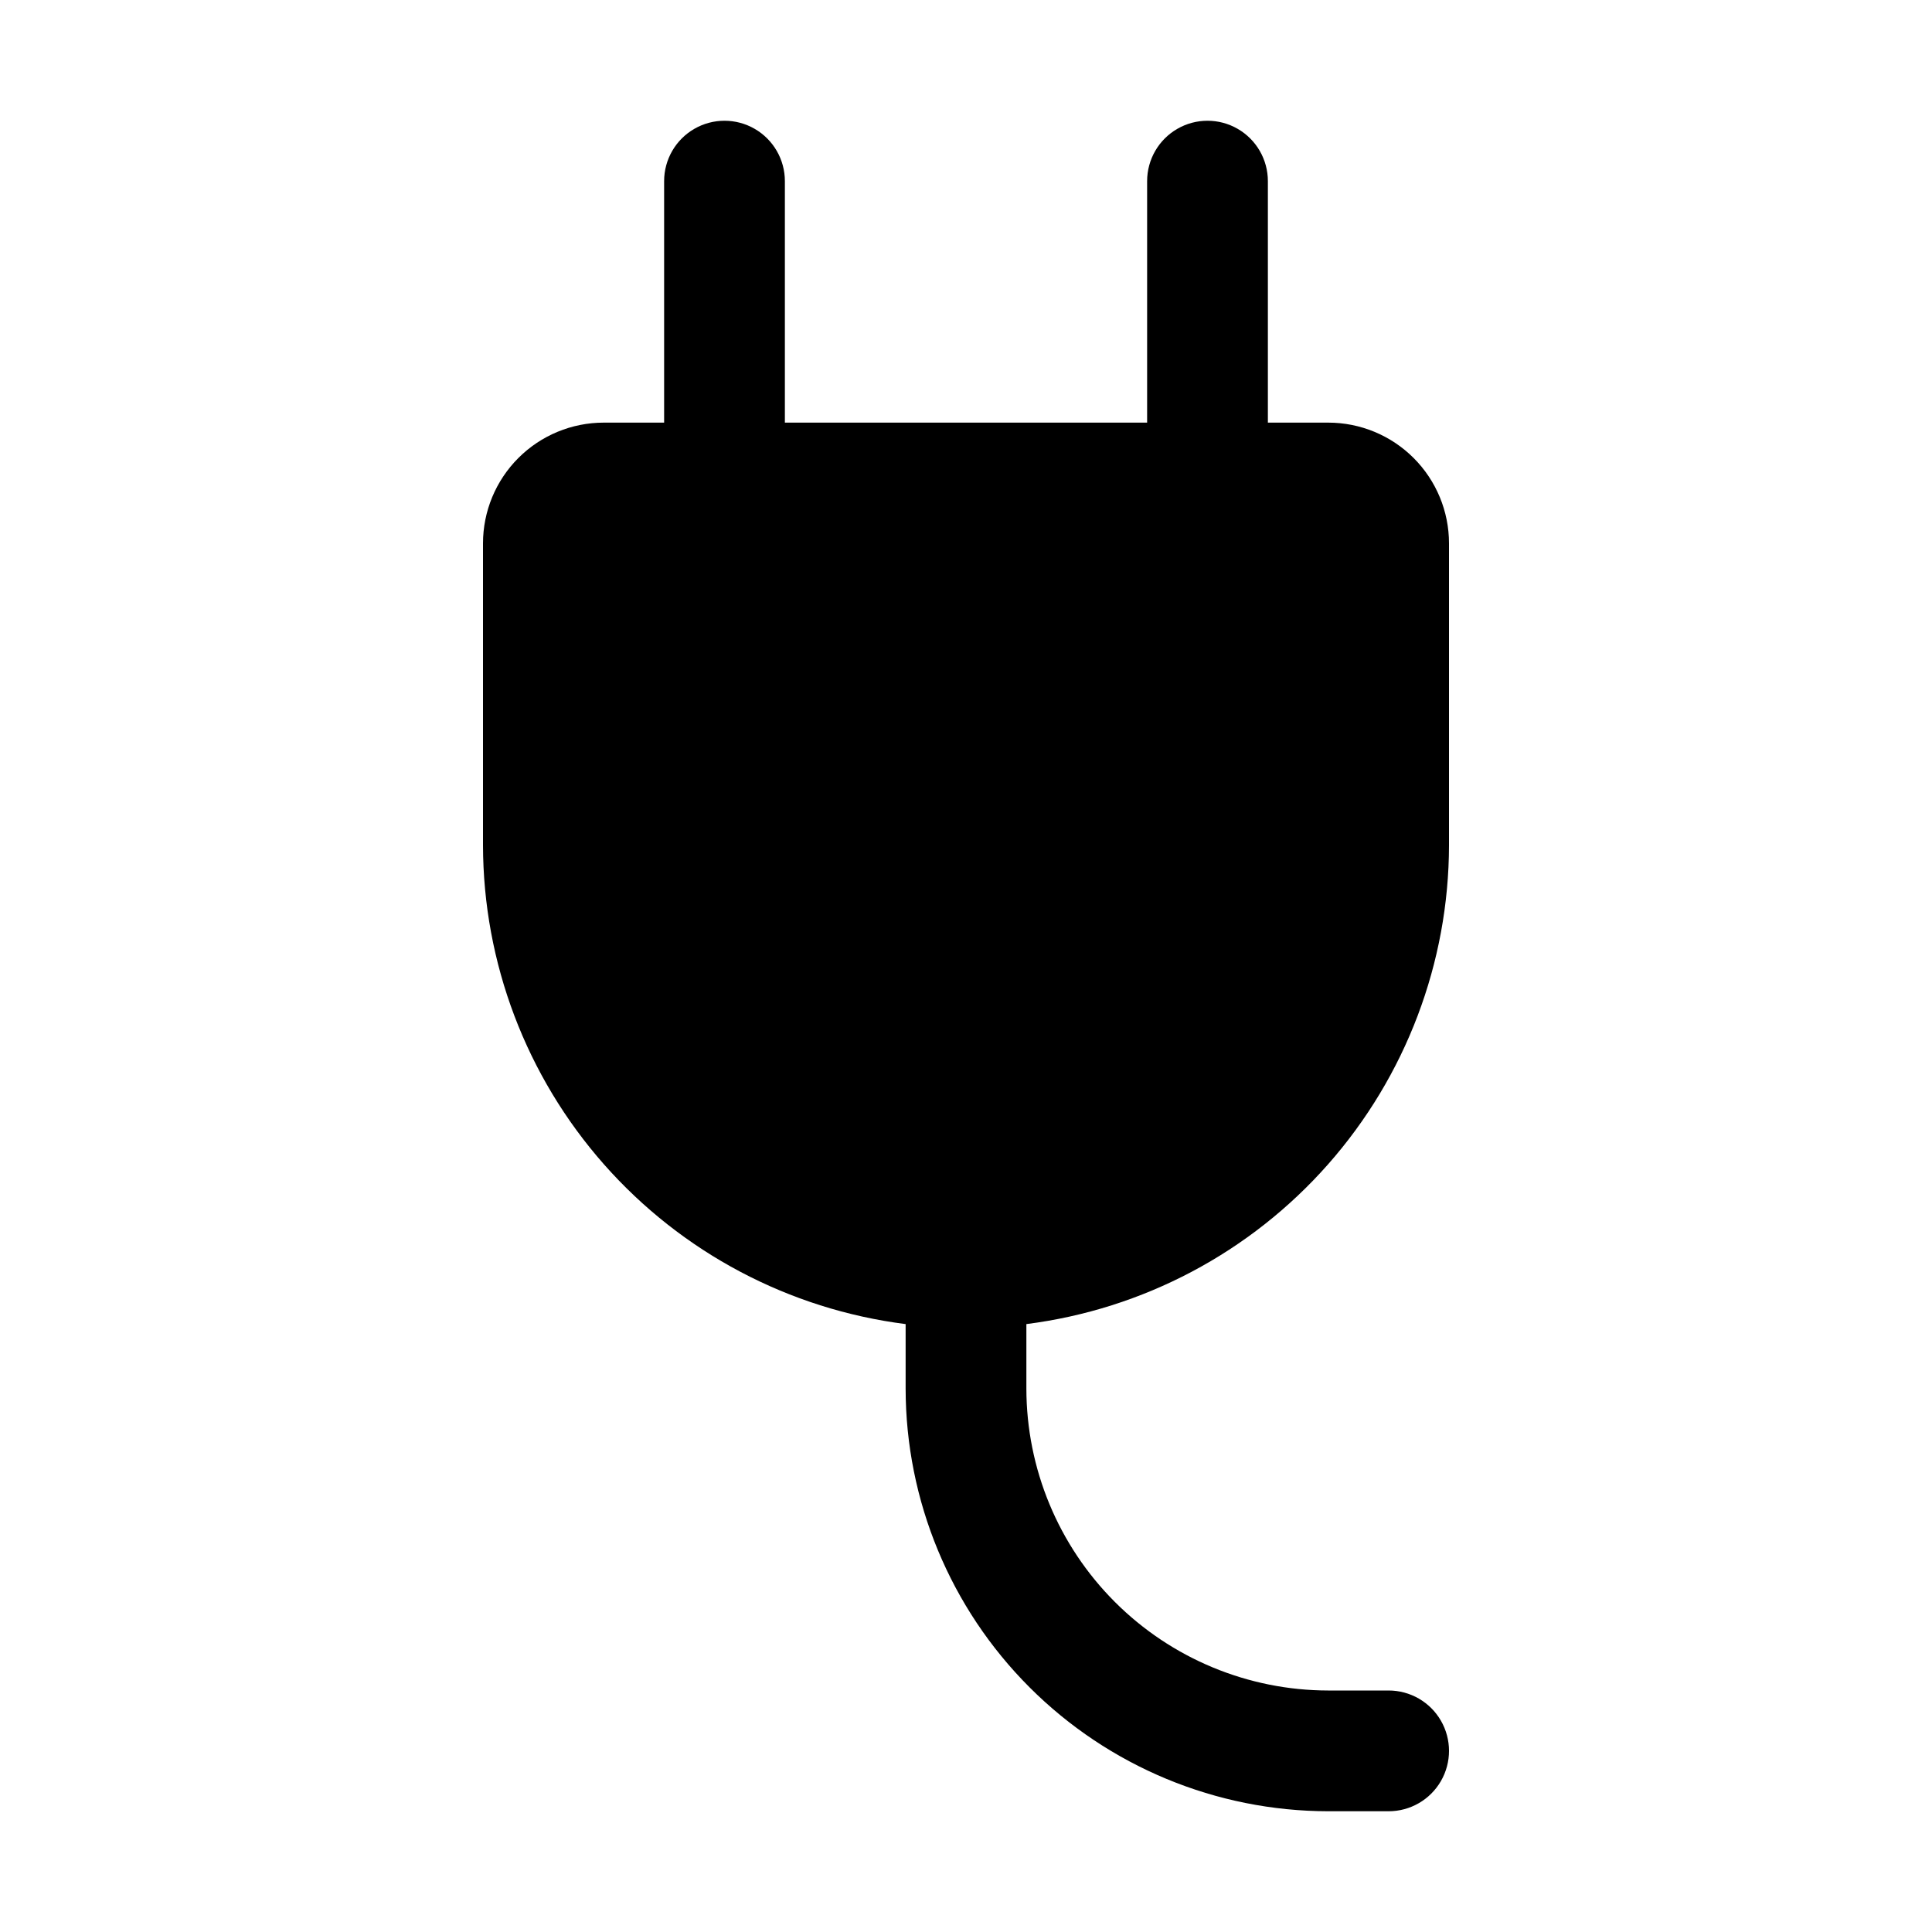
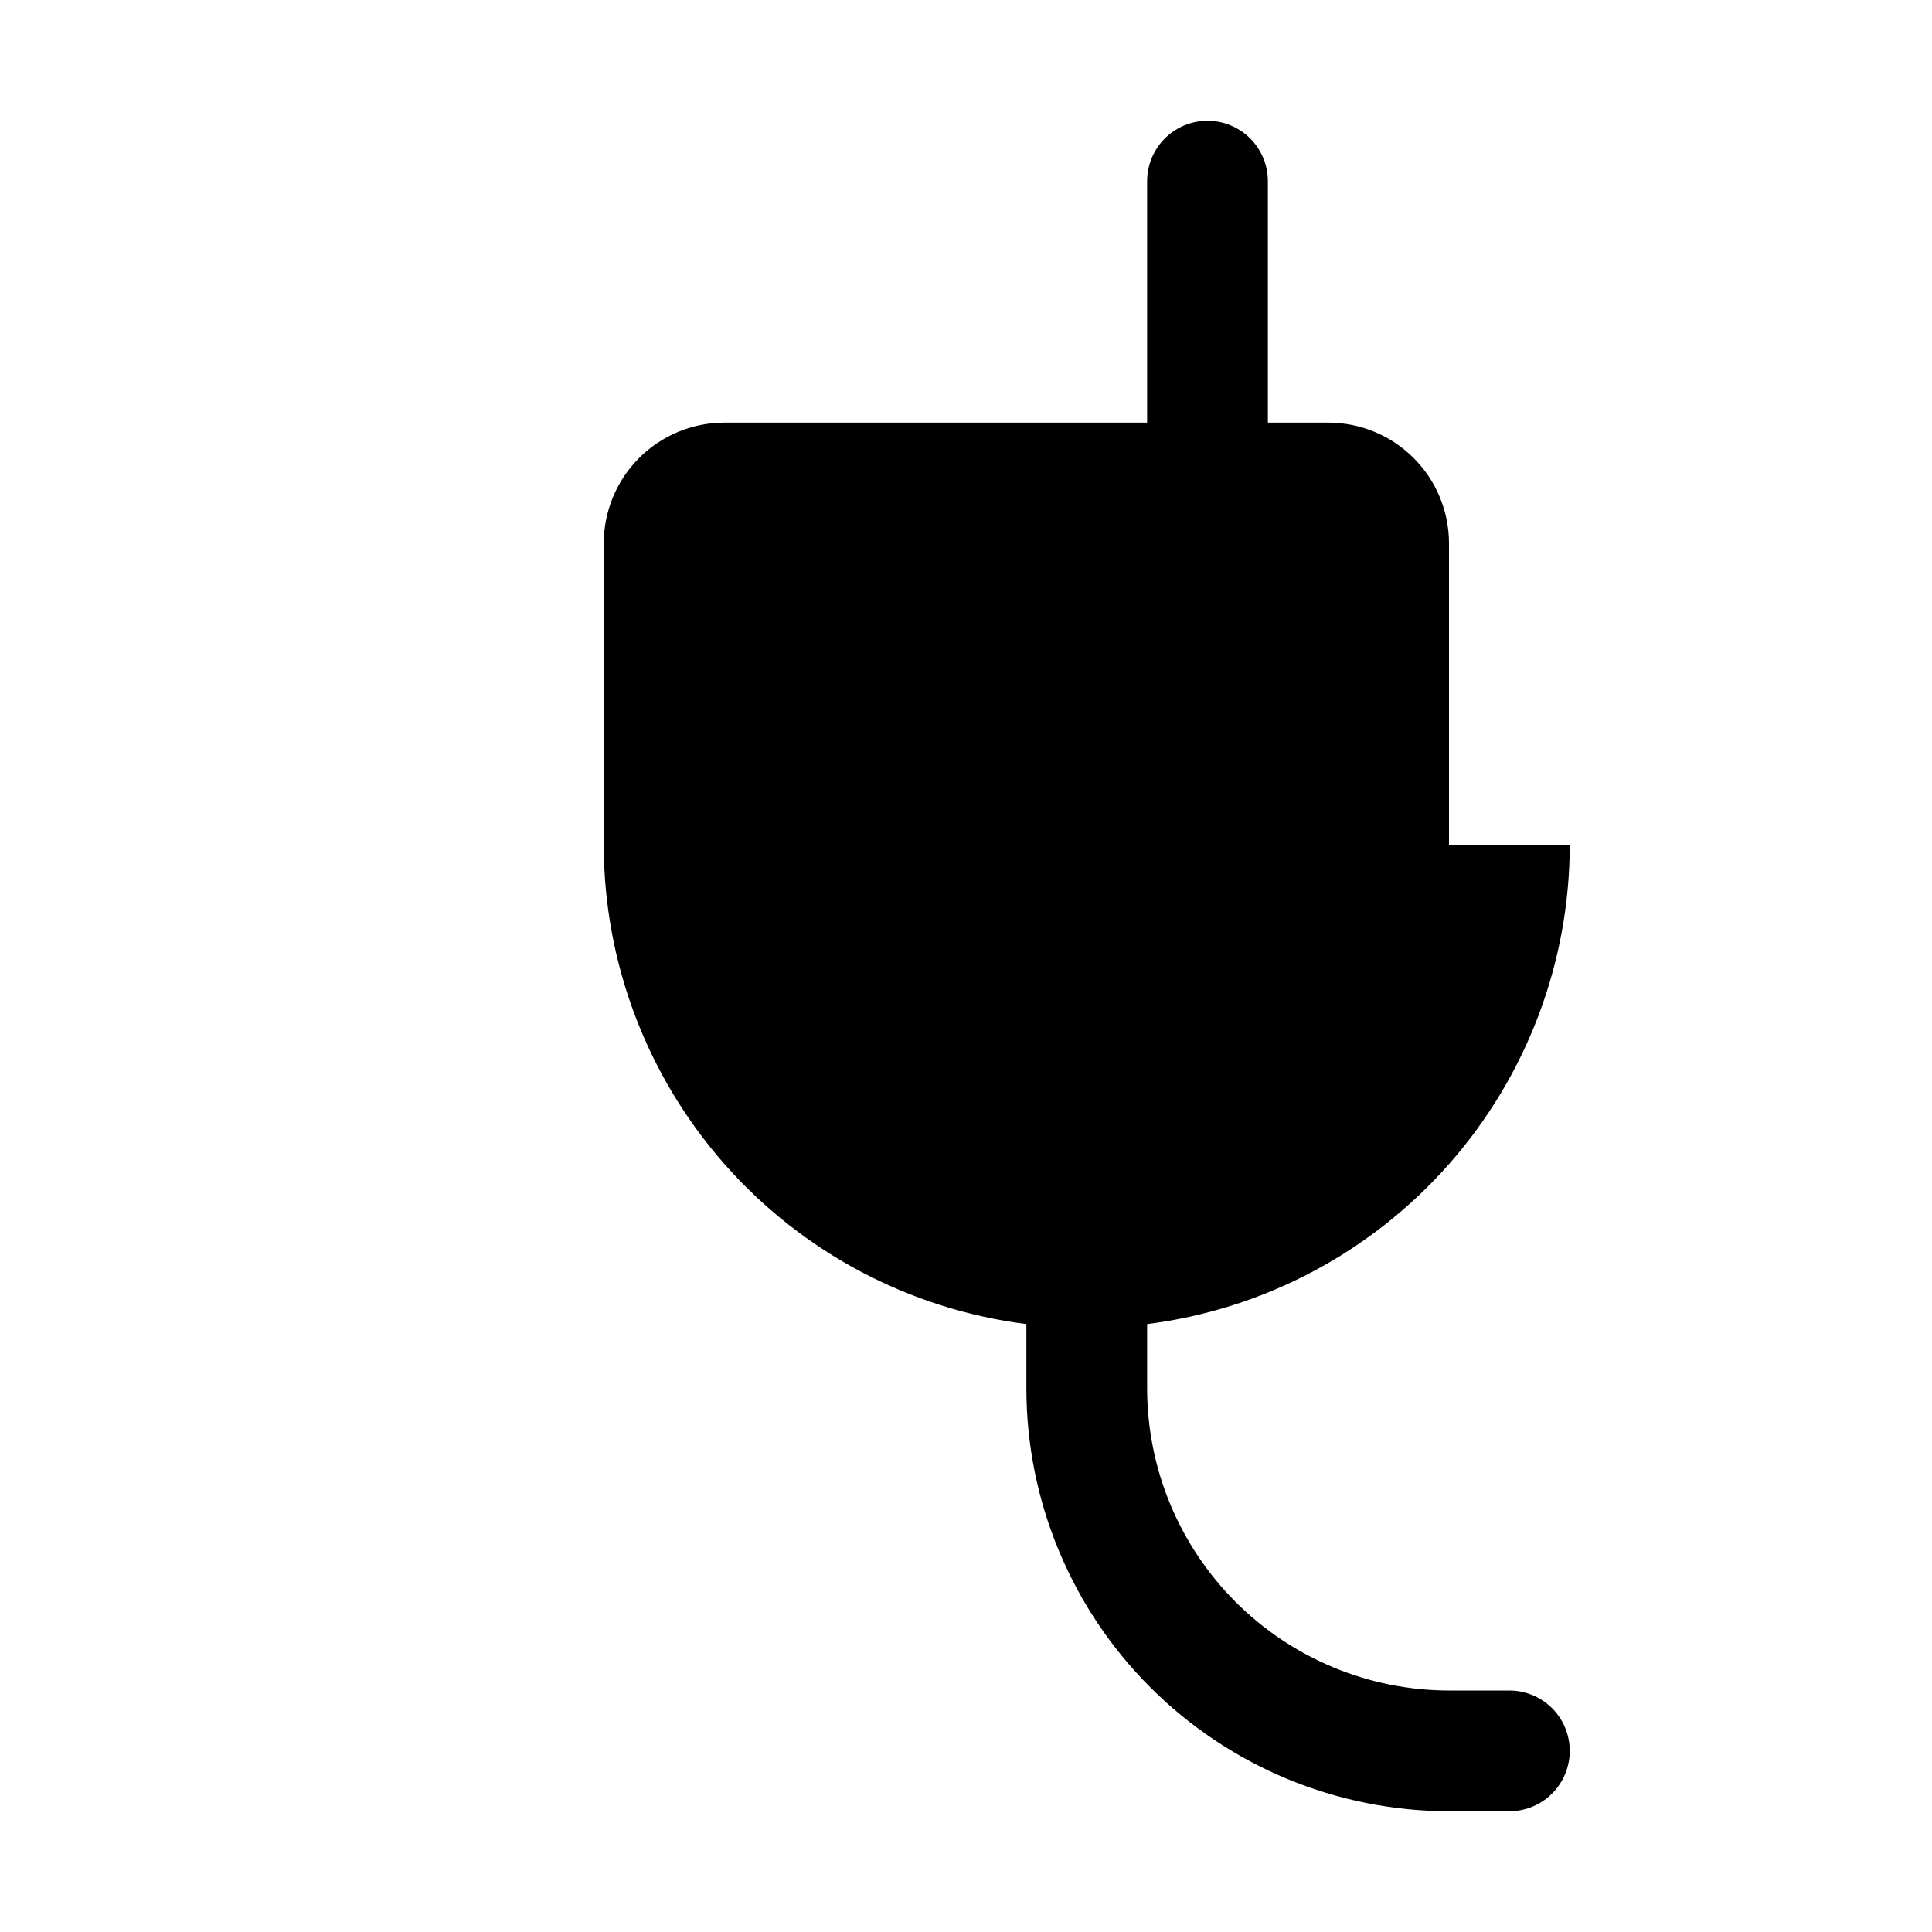
<svg xmlns="http://www.w3.org/2000/svg" width="1200pt" height="1200pt" version="1.1" viewBox="0 0 1200 1200">
-   <path d="m900 525v-187.5c0-19.891-7.902-38.969-21.969-53.031-14.062-14.066-33.141-21.969-53.031-21.969h-37.5v-150c0-13.398-7.148-25.777-18.75-32.477-11.602-6.699-25.898-6.699-37.5 0-11.602 6.699-18.75 19.078-18.75 32.477v150h-225v-150c0-13.398-7.148-25.777-18.75-32.477-11.602-6.699-25.898-6.699-37.5 0-11.602 6.699-18.75 19.078-18.75 32.477v150h-37.5c-19.891 0-38.969 7.902-53.031 21.969-14.066 14.062-21.969 33.141-21.969 53.031v187.5c0.121 73.012 26.84 143.48 75.152 198.22s114.92 90.004 187.35 99.195v40.086c0.078 69.594 27.762 136.32 76.973 185.53 49.211 49.211 115.93 76.895 185.53 76.973h37.5c13.398 0 25.777-7.148 32.477-18.75 6.699-11.602 6.699-25.898 0-37.5-6.699-11.602-19.078-18.75-32.477-18.75h-37.5c-49.711-0.059-97.367-19.832-132.52-54.984-35.152-35.148-54.926-82.805-54.984-132.52v-40.086c72.43-9.191 139.04-44.457 187.35-99.195s75.031-125.21 75.152-198.22z" />
+   <path d="m900 525v-187.5c0-19.891-7.902-38.969-21.969-53.031-14.062-14.066-33.141-21.969-53.031-21.969h-37.5v-150c0-13.398-7.148-25.777-18.75-32.477-11.602-6.699-25.898-6.699-37.5 0-11.602 6.699-18.75 19.078-18.75 32.477v150h-225v-150v150h-37.5c-19.891 0-38.969 7.902-53.031 21.969-14.066 14.062-21.969 33.141-21.969 53.031v187.5c0.121 73.012 26.84 143.48 75.152 198.22s114.92 90.004 187.35 99.195v40.086c0.078 69.594 27.762 136.32 76.973 185.53 49.211 49.211 115.93 76.895 185.53 76.973h37.5c13.398 0 25.777-7.148 32.477-18.75 6.699-11.602 6.699-25.898 0-37.5-6.699-11.602-19.078-18.75-32.477-18.75h-37.5c-49.711-0.059-97.367-19.832-132.52-54.984-35.152-35.148-54.926-82.805-54.984-132.52v-40.086c72.43-9.191 139.04-44.457 187.35-99.195s75.031-125.21 75.152-198.22z" />
</svg>